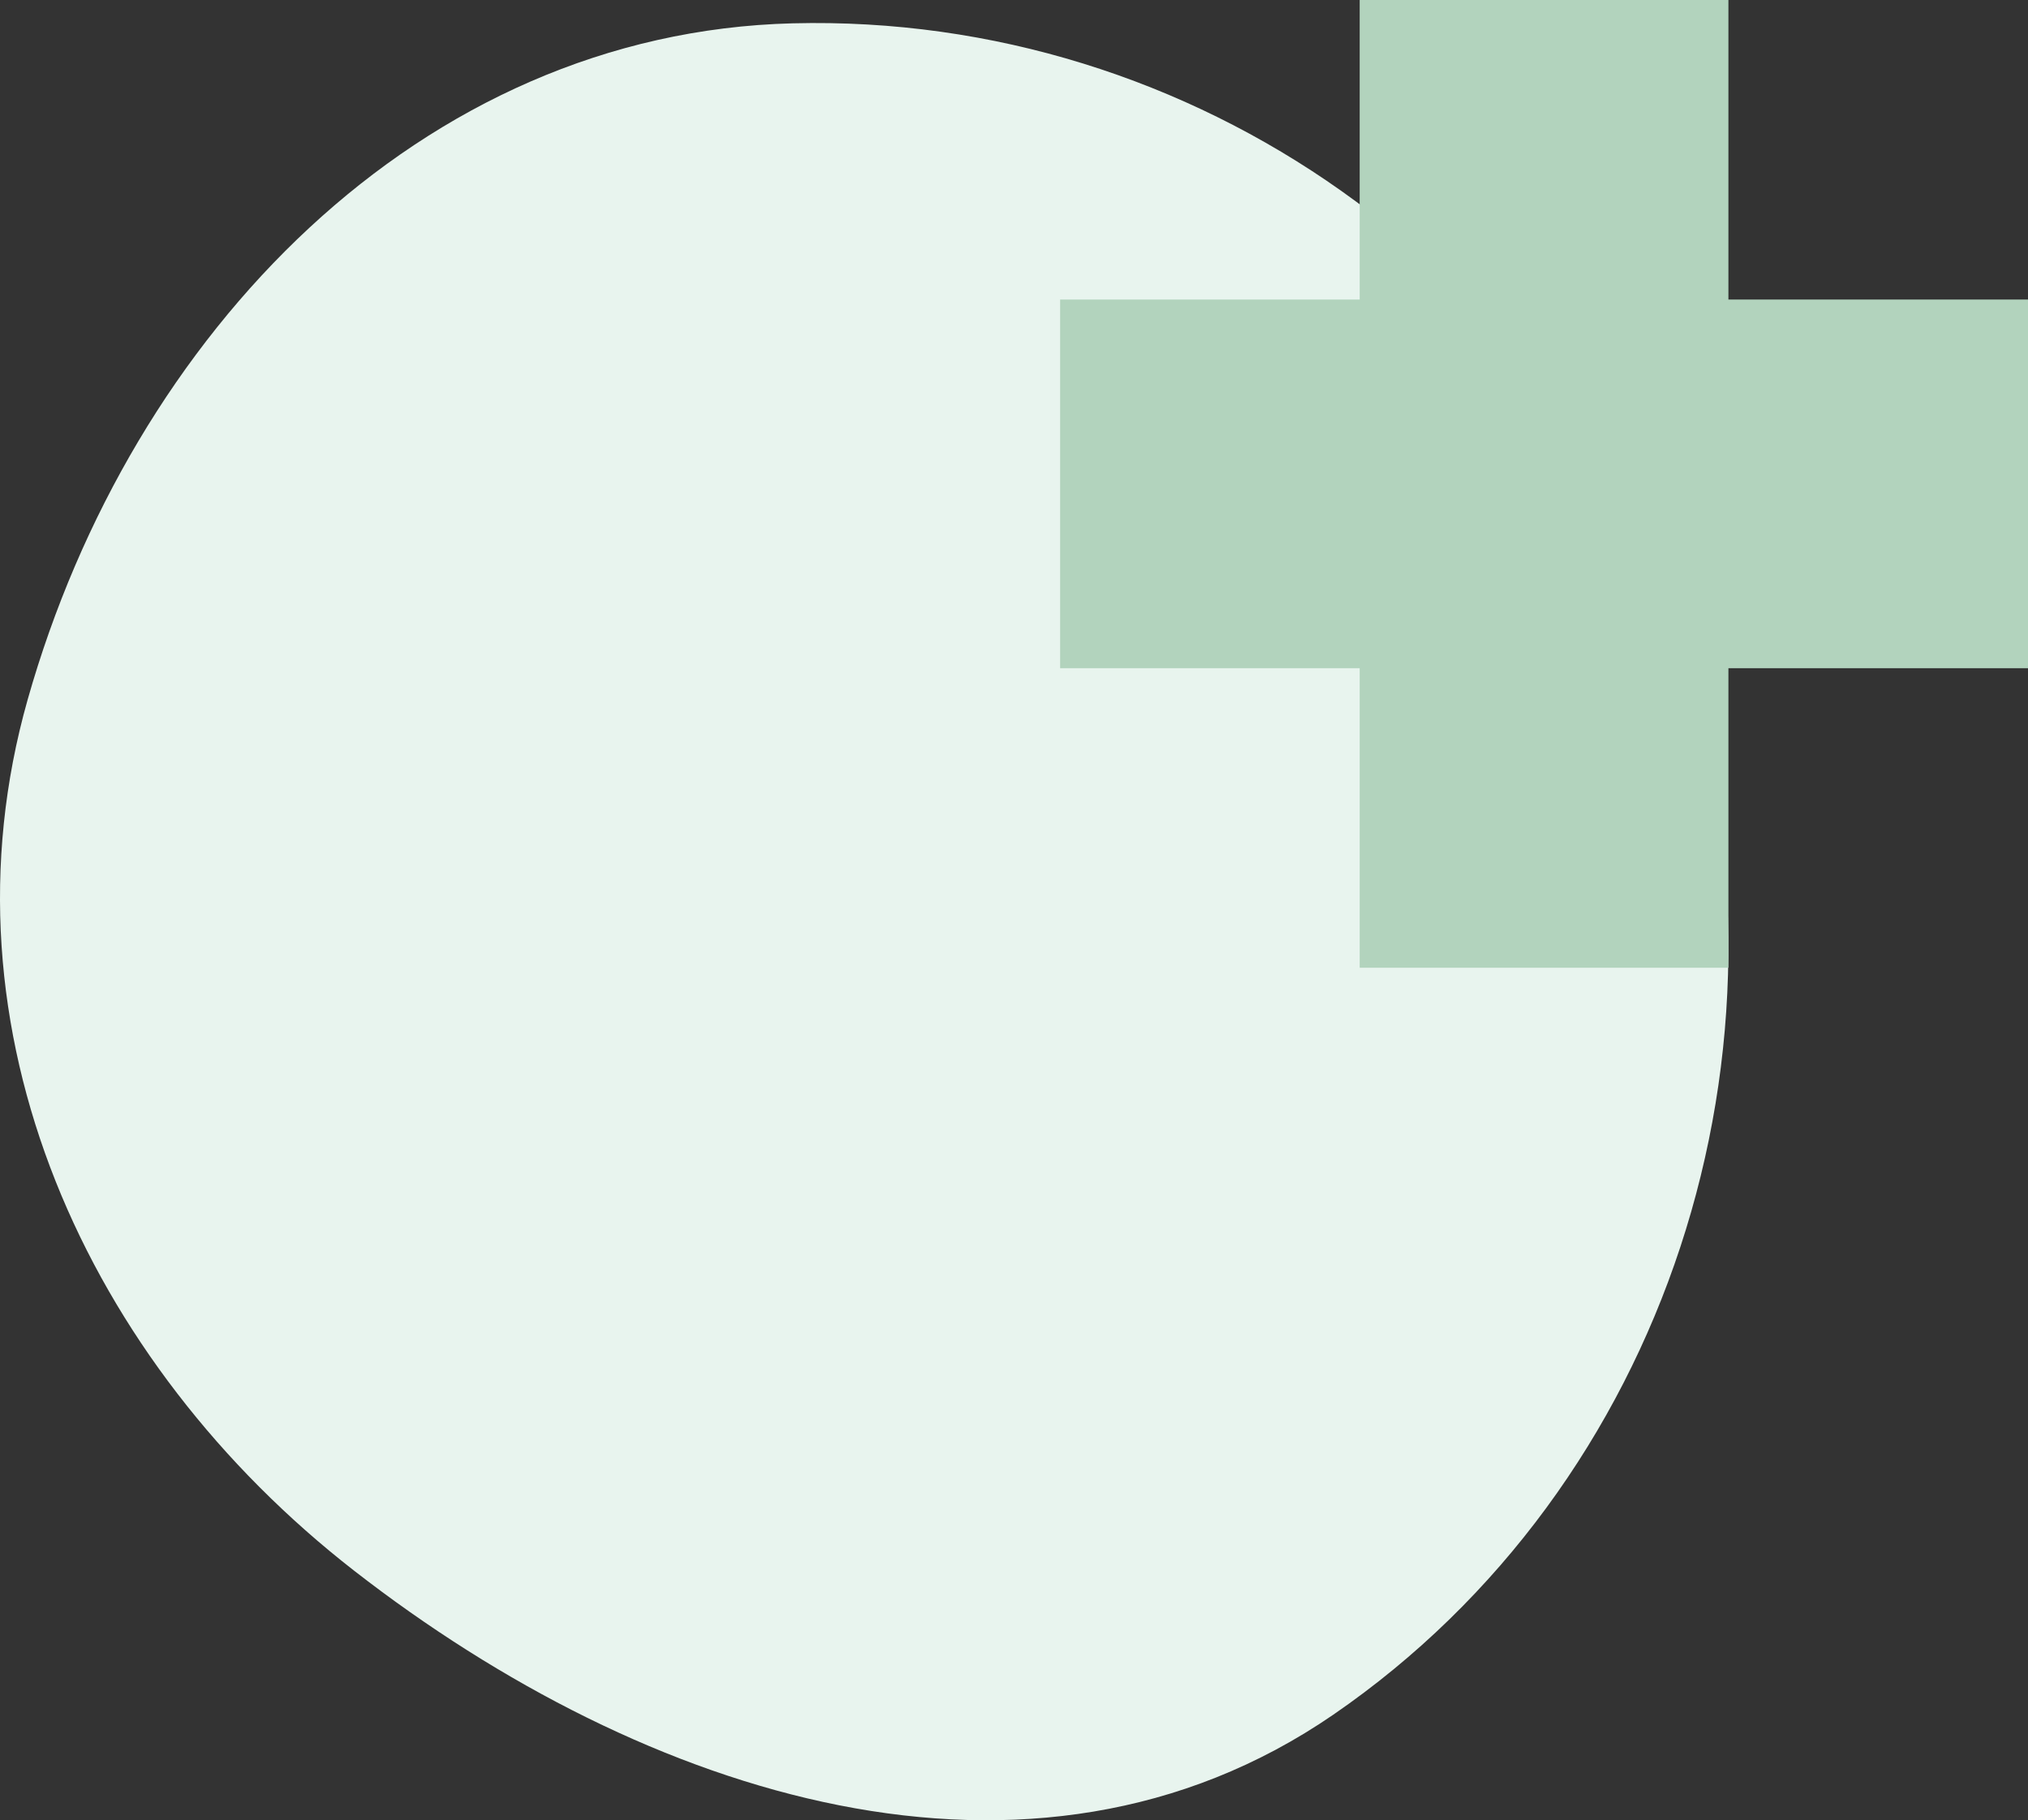
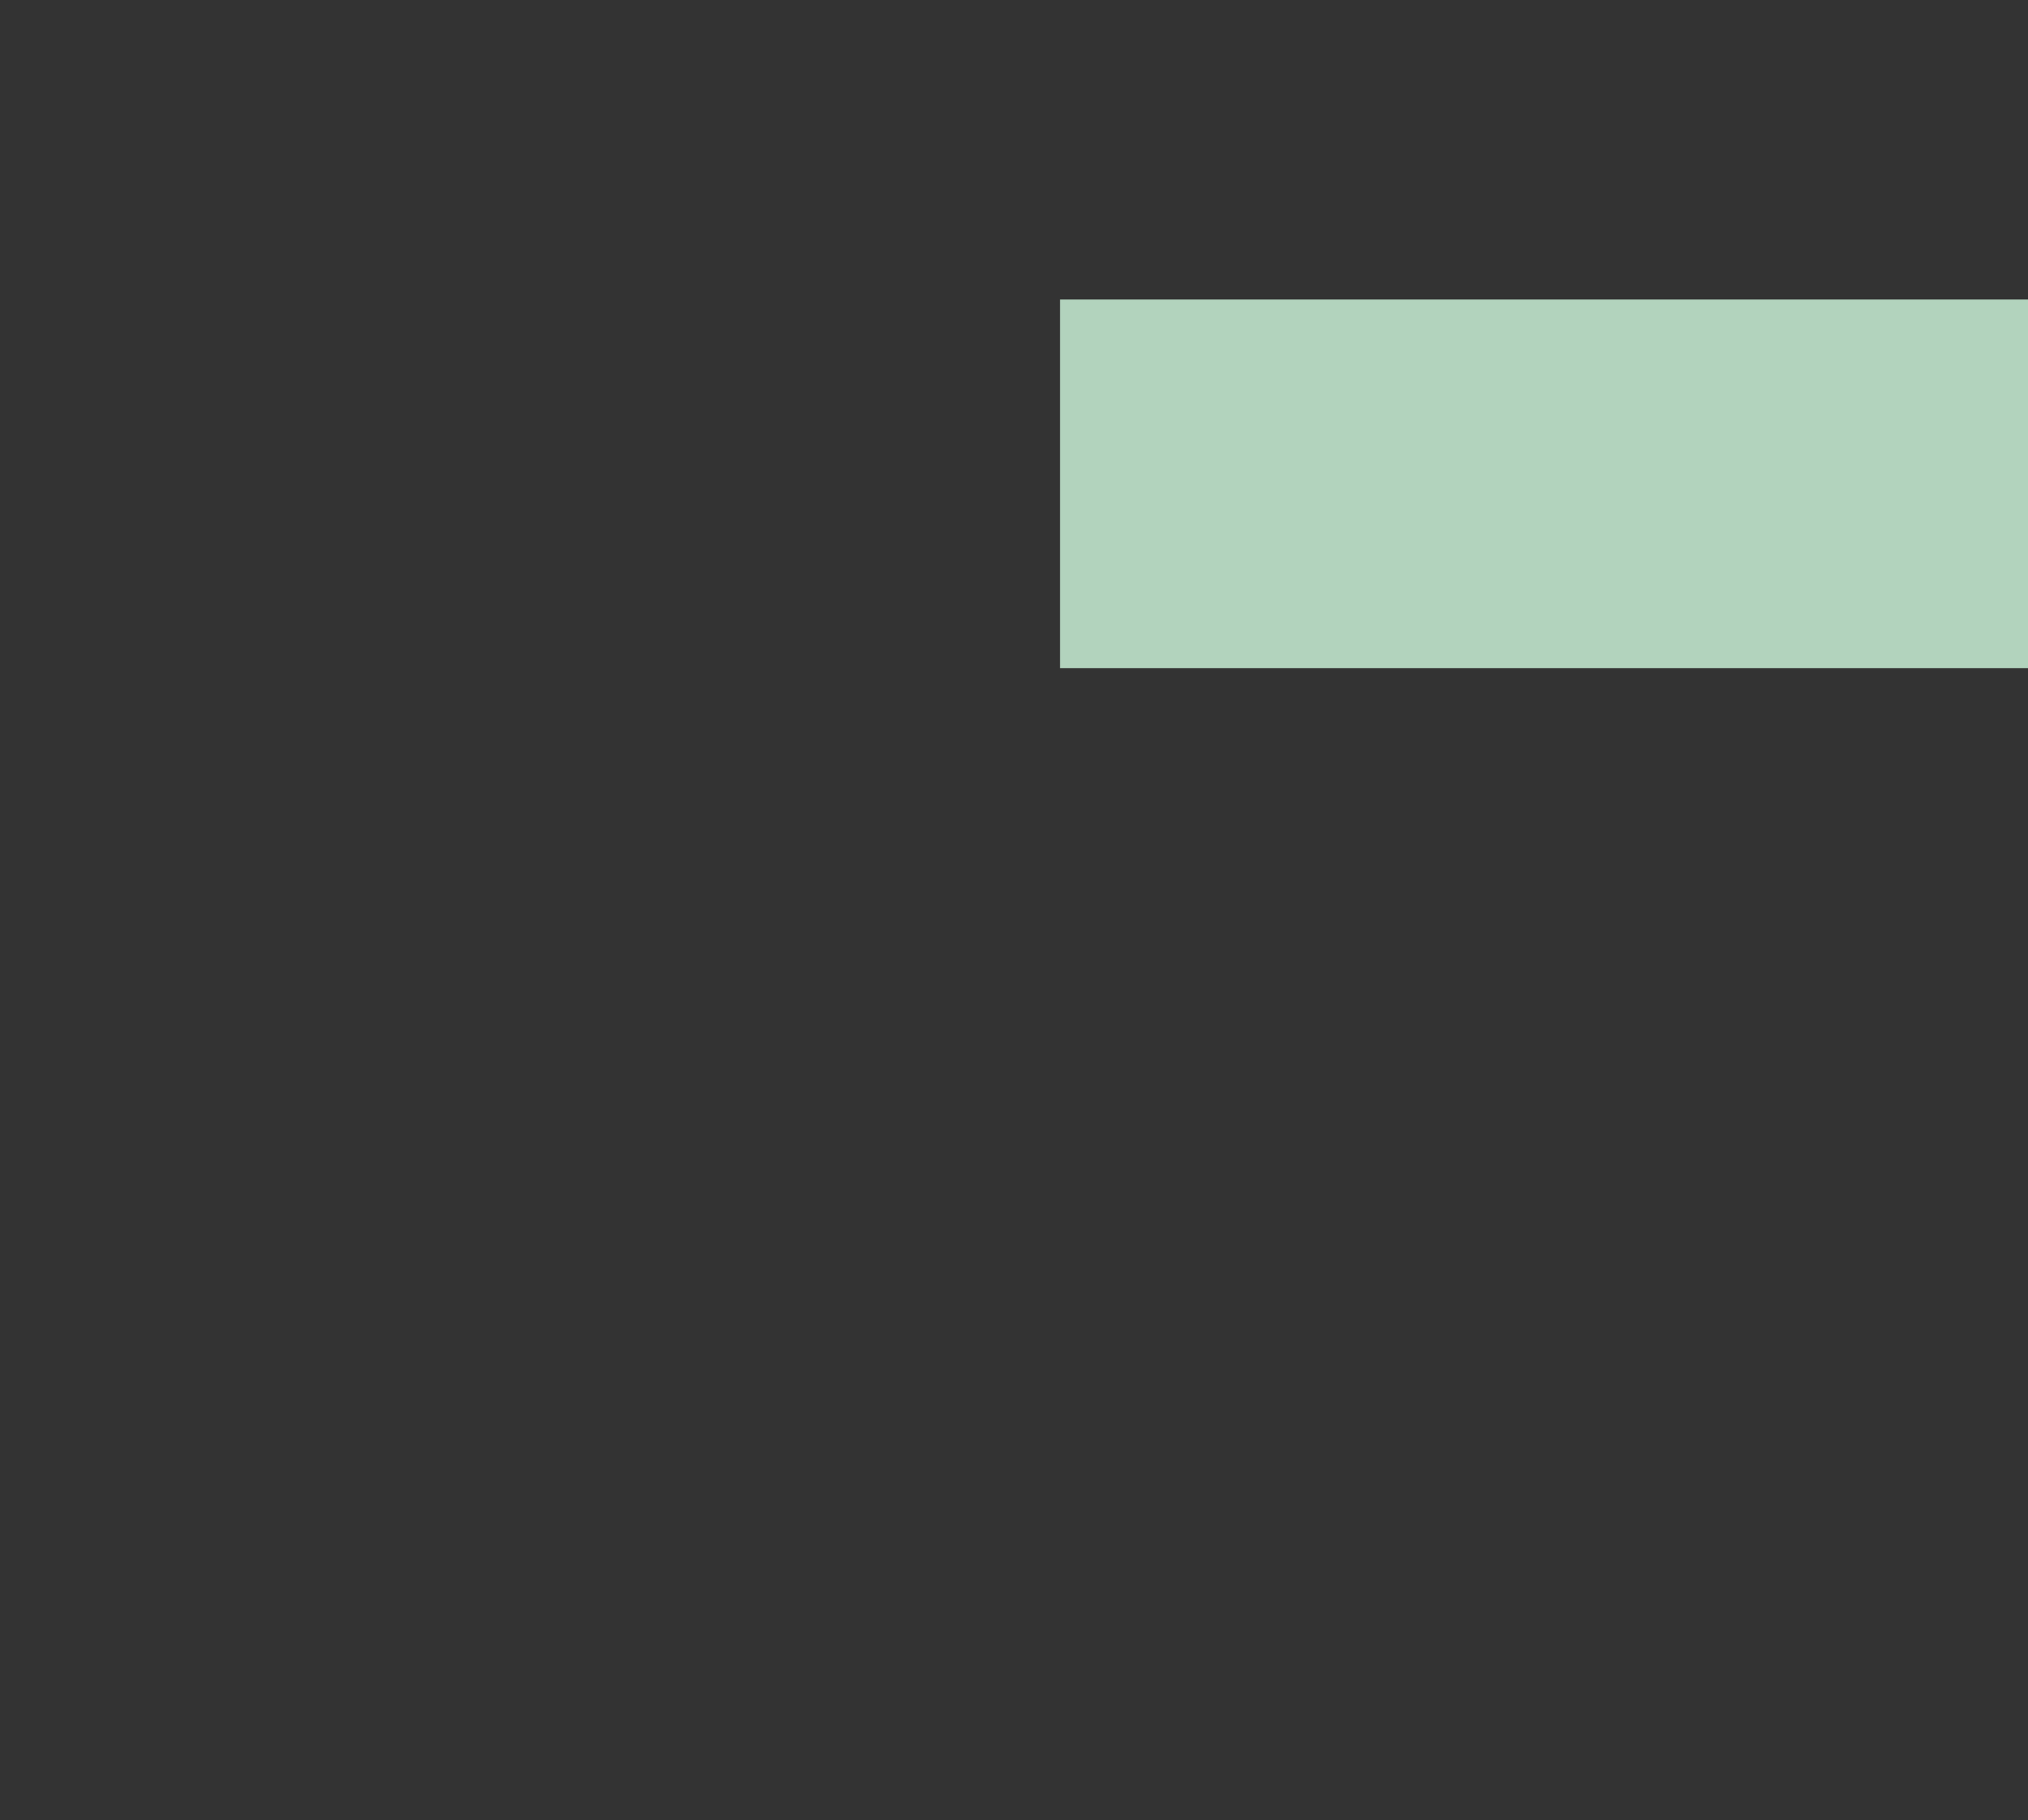
<svg xmlns="http://www.w3.org/2000/svg" width="88" height="79" viewBox="0 0 88 79" fill="none">
  <rect x="0" y="0" width="88" height="79" fill="#333333" stroke="none" />
-   <path fill-rule="evenodd" clip-rule="evenodd" d="M34.401 1.012C51.755 0.575 67.657 11.679 73.049 28.556C78.469 45.519 72.337 64.467 57.855 74.418C44.727 83.436 27.968 77.967 15.379 68.179C3.763 59.147 -2.86 44.702 1.199 30.367C5.699 14.478 18.233 1.42 34.401 1.012Z" fill="#E8F4EE" />
-   <rect x="59" width="16" height="42" fill="#B2D3BD" />
  <rect x="88" y="13" width="16" height="42" transform="rotate(90 88 13)" fill="#B2D3BD" />
</svg>